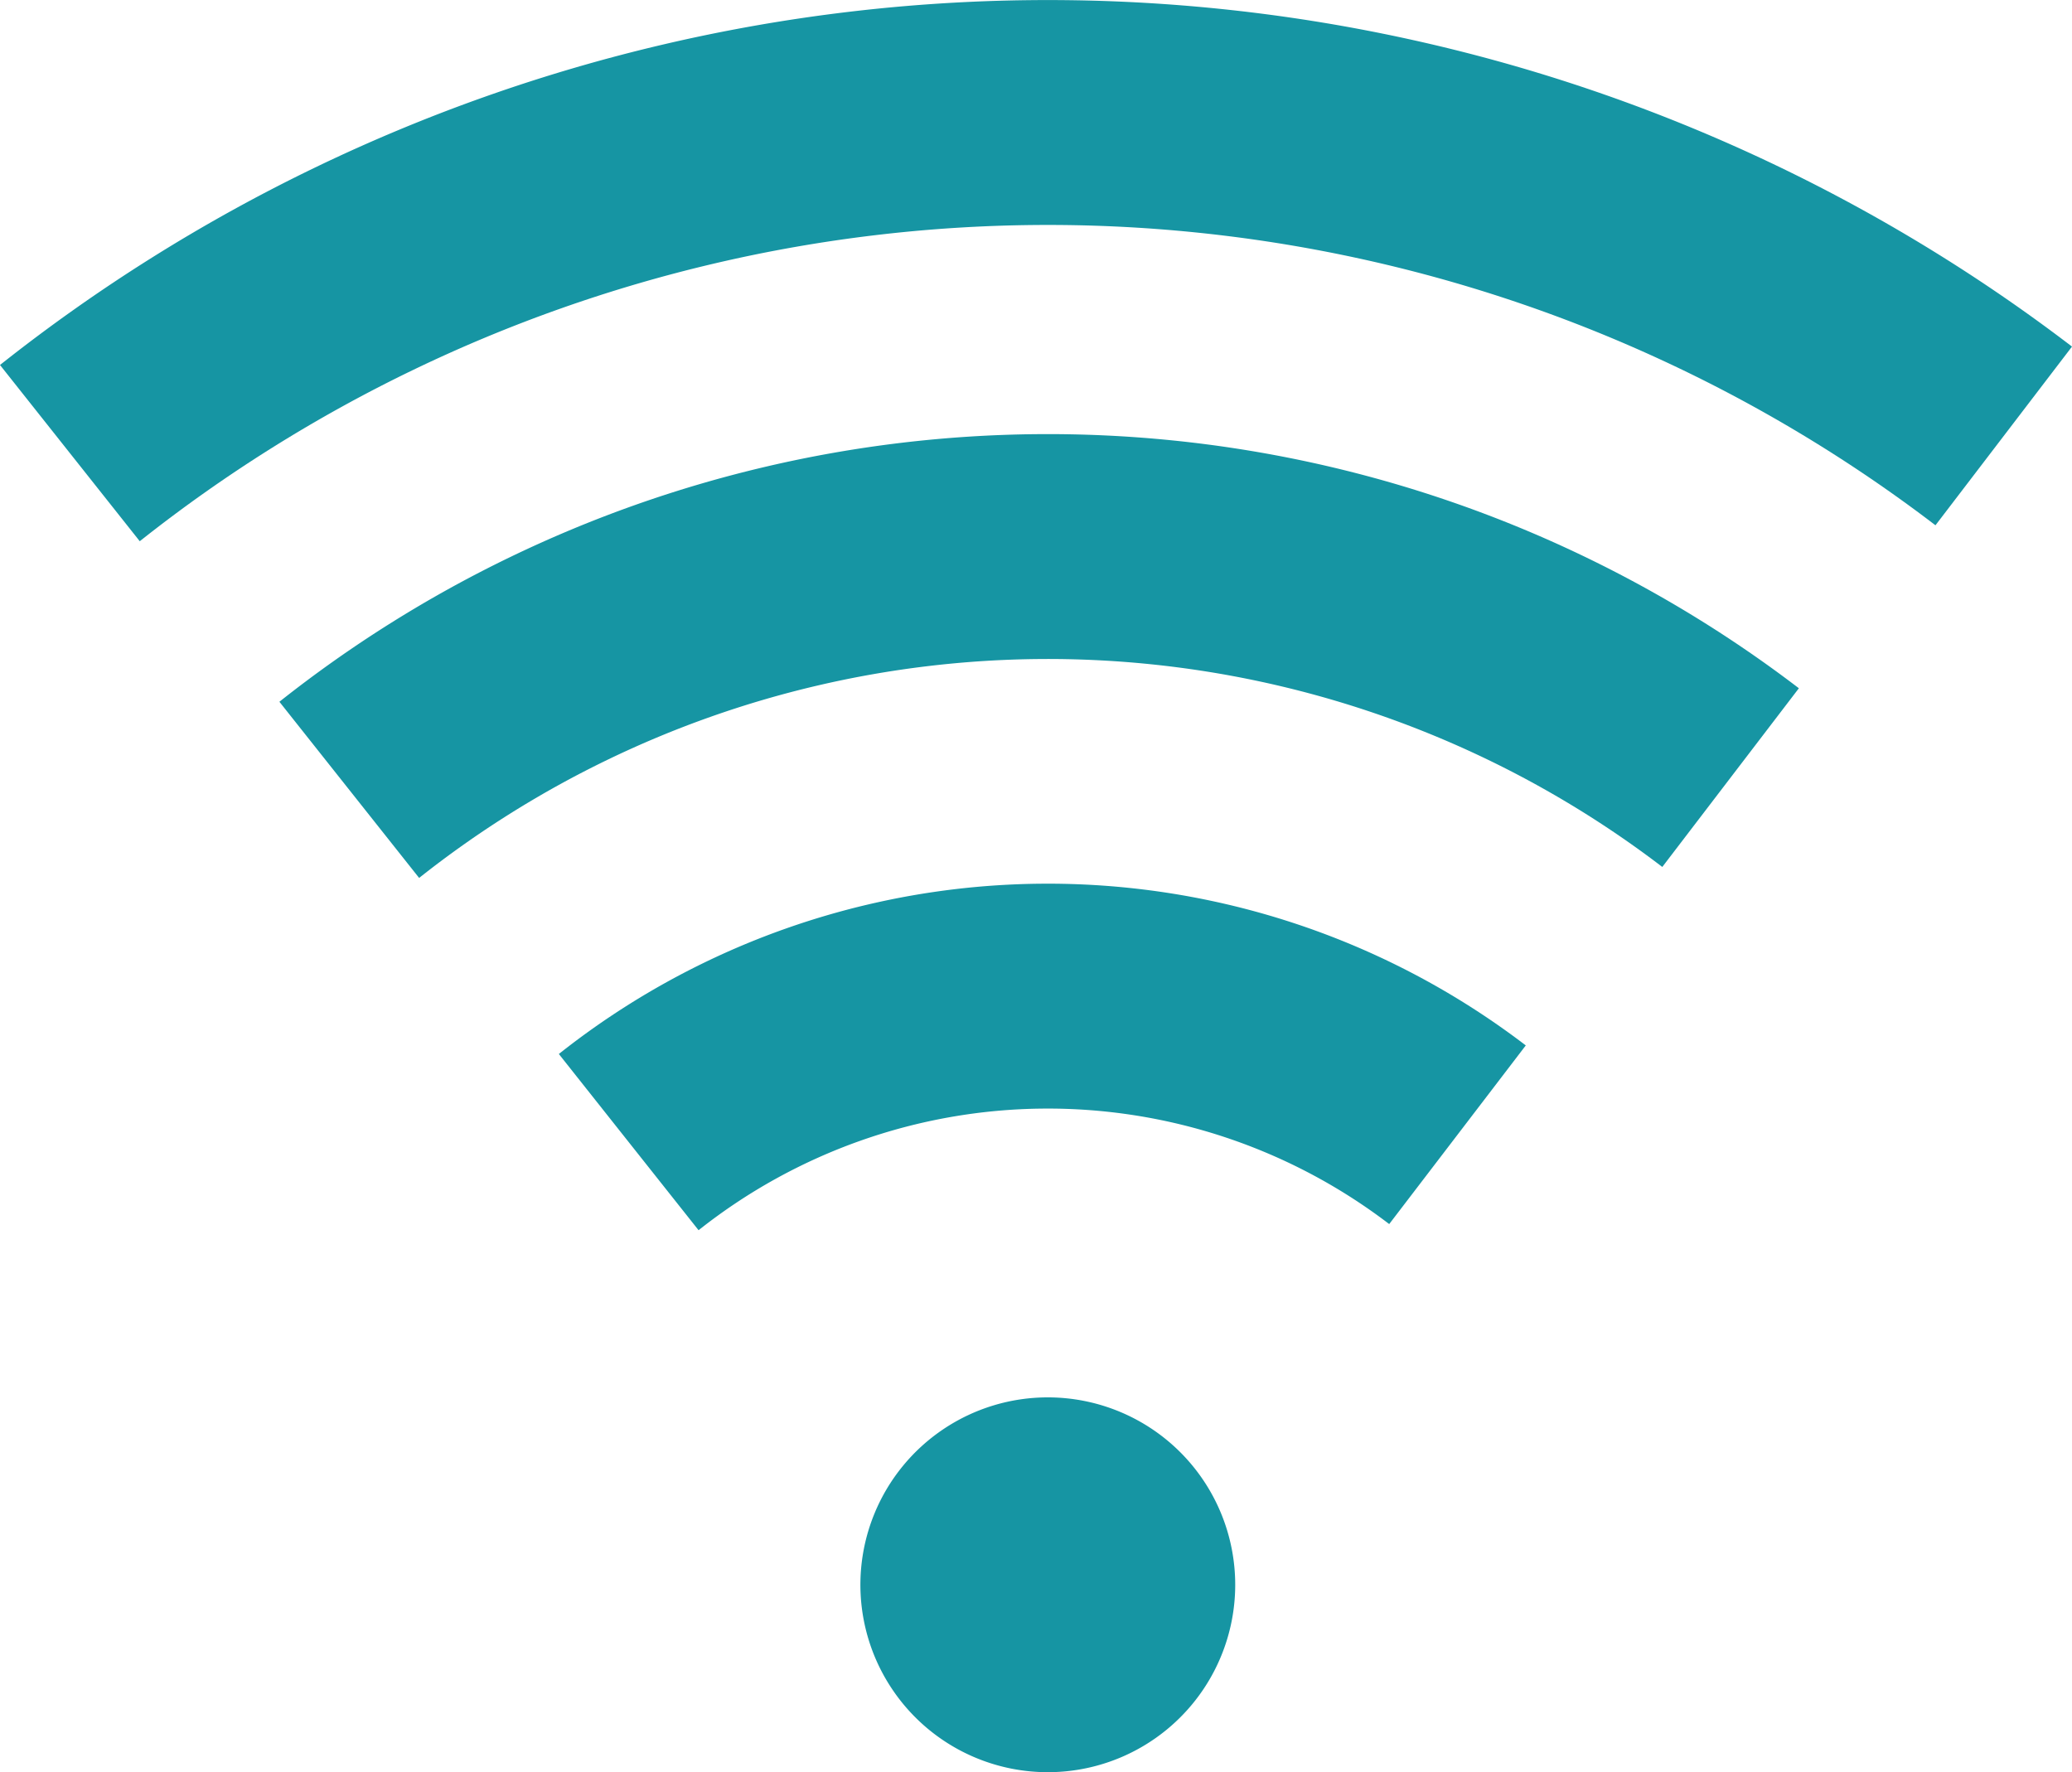
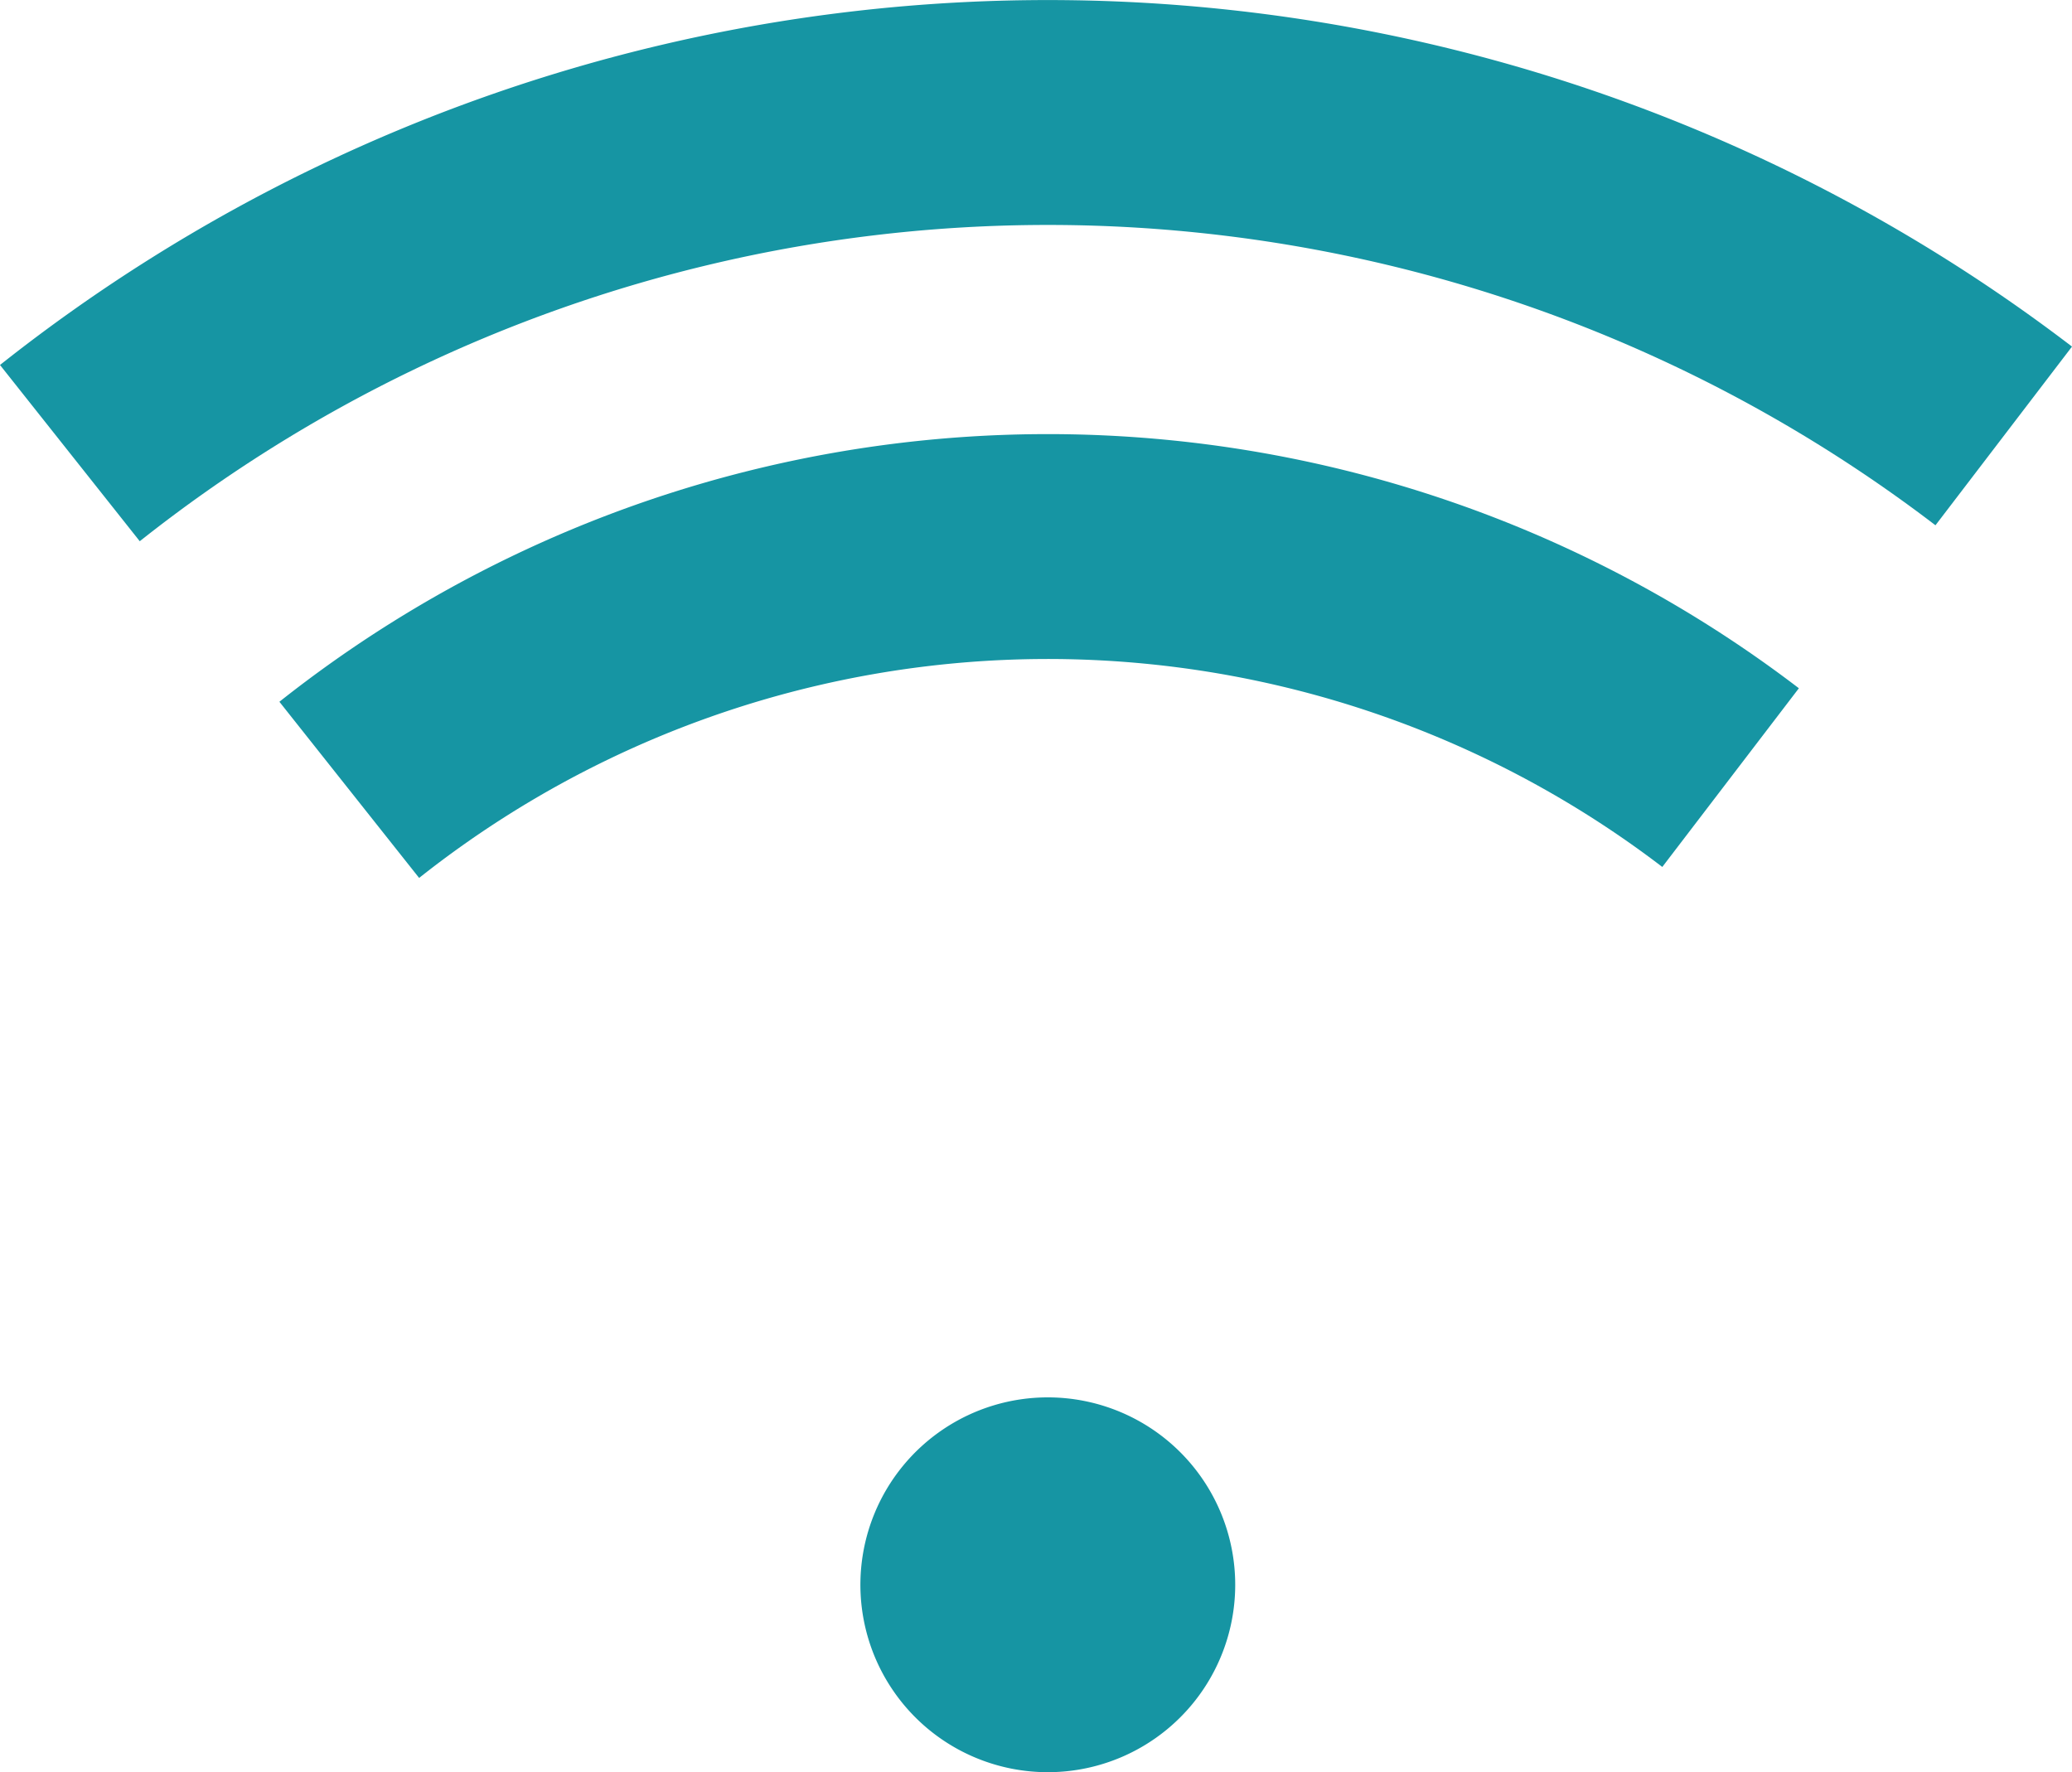
<svg xmlns="http://www.w3.org/2000/svg" width="113.194" height="96.814" viewBox="0 0 113.194 96.814">
  <g id="Grupo_5970" data-name="Grupo 5970" transform="translate(0 0)">
    <path id="Trazado_3962" data-name="Trazado 3962" d="M1500.042,959.307a92.15,92.15,0,0,1,113.194-1.005l-7.459,9.762a79.859,79.859,0,0,0-98.1.871Z" transform="translate(-1500.042 -939.368)" fill="#1695a3" />
    <path id="Trazado_3963" data-name="Trazado 3963" d="M1508.878,967.718a67.571,67.571,0,0,1,83.009-.738l-7.461,9.762a55.286,55.286,0,0,0-67.915.6Z" transform="translate(-1493.614 -929.381)" fill="#1695a3" />
-     <path id="Trazado_3964" data-name="Trazado 3964" d="M1517.715,976.617a43,43,0,0,1,52.824-.468l-7.461,9.76a30.714,30.714,0,0,0-37.73.335Z" transform="translate(-1487.185 -919.038)" fill="#1695a3" />
    <path id="Trazado_3965" data-name="Trazado 3965" d="M1547.727,993.795a10.238,10.238,0,1,1-10.237-10.237A10.238,10.238,0,0,1,1547.727,993.795Z" transform="translate(-1480.247 -907.22)" fill="#1695a3" />
  </g>
</svg>